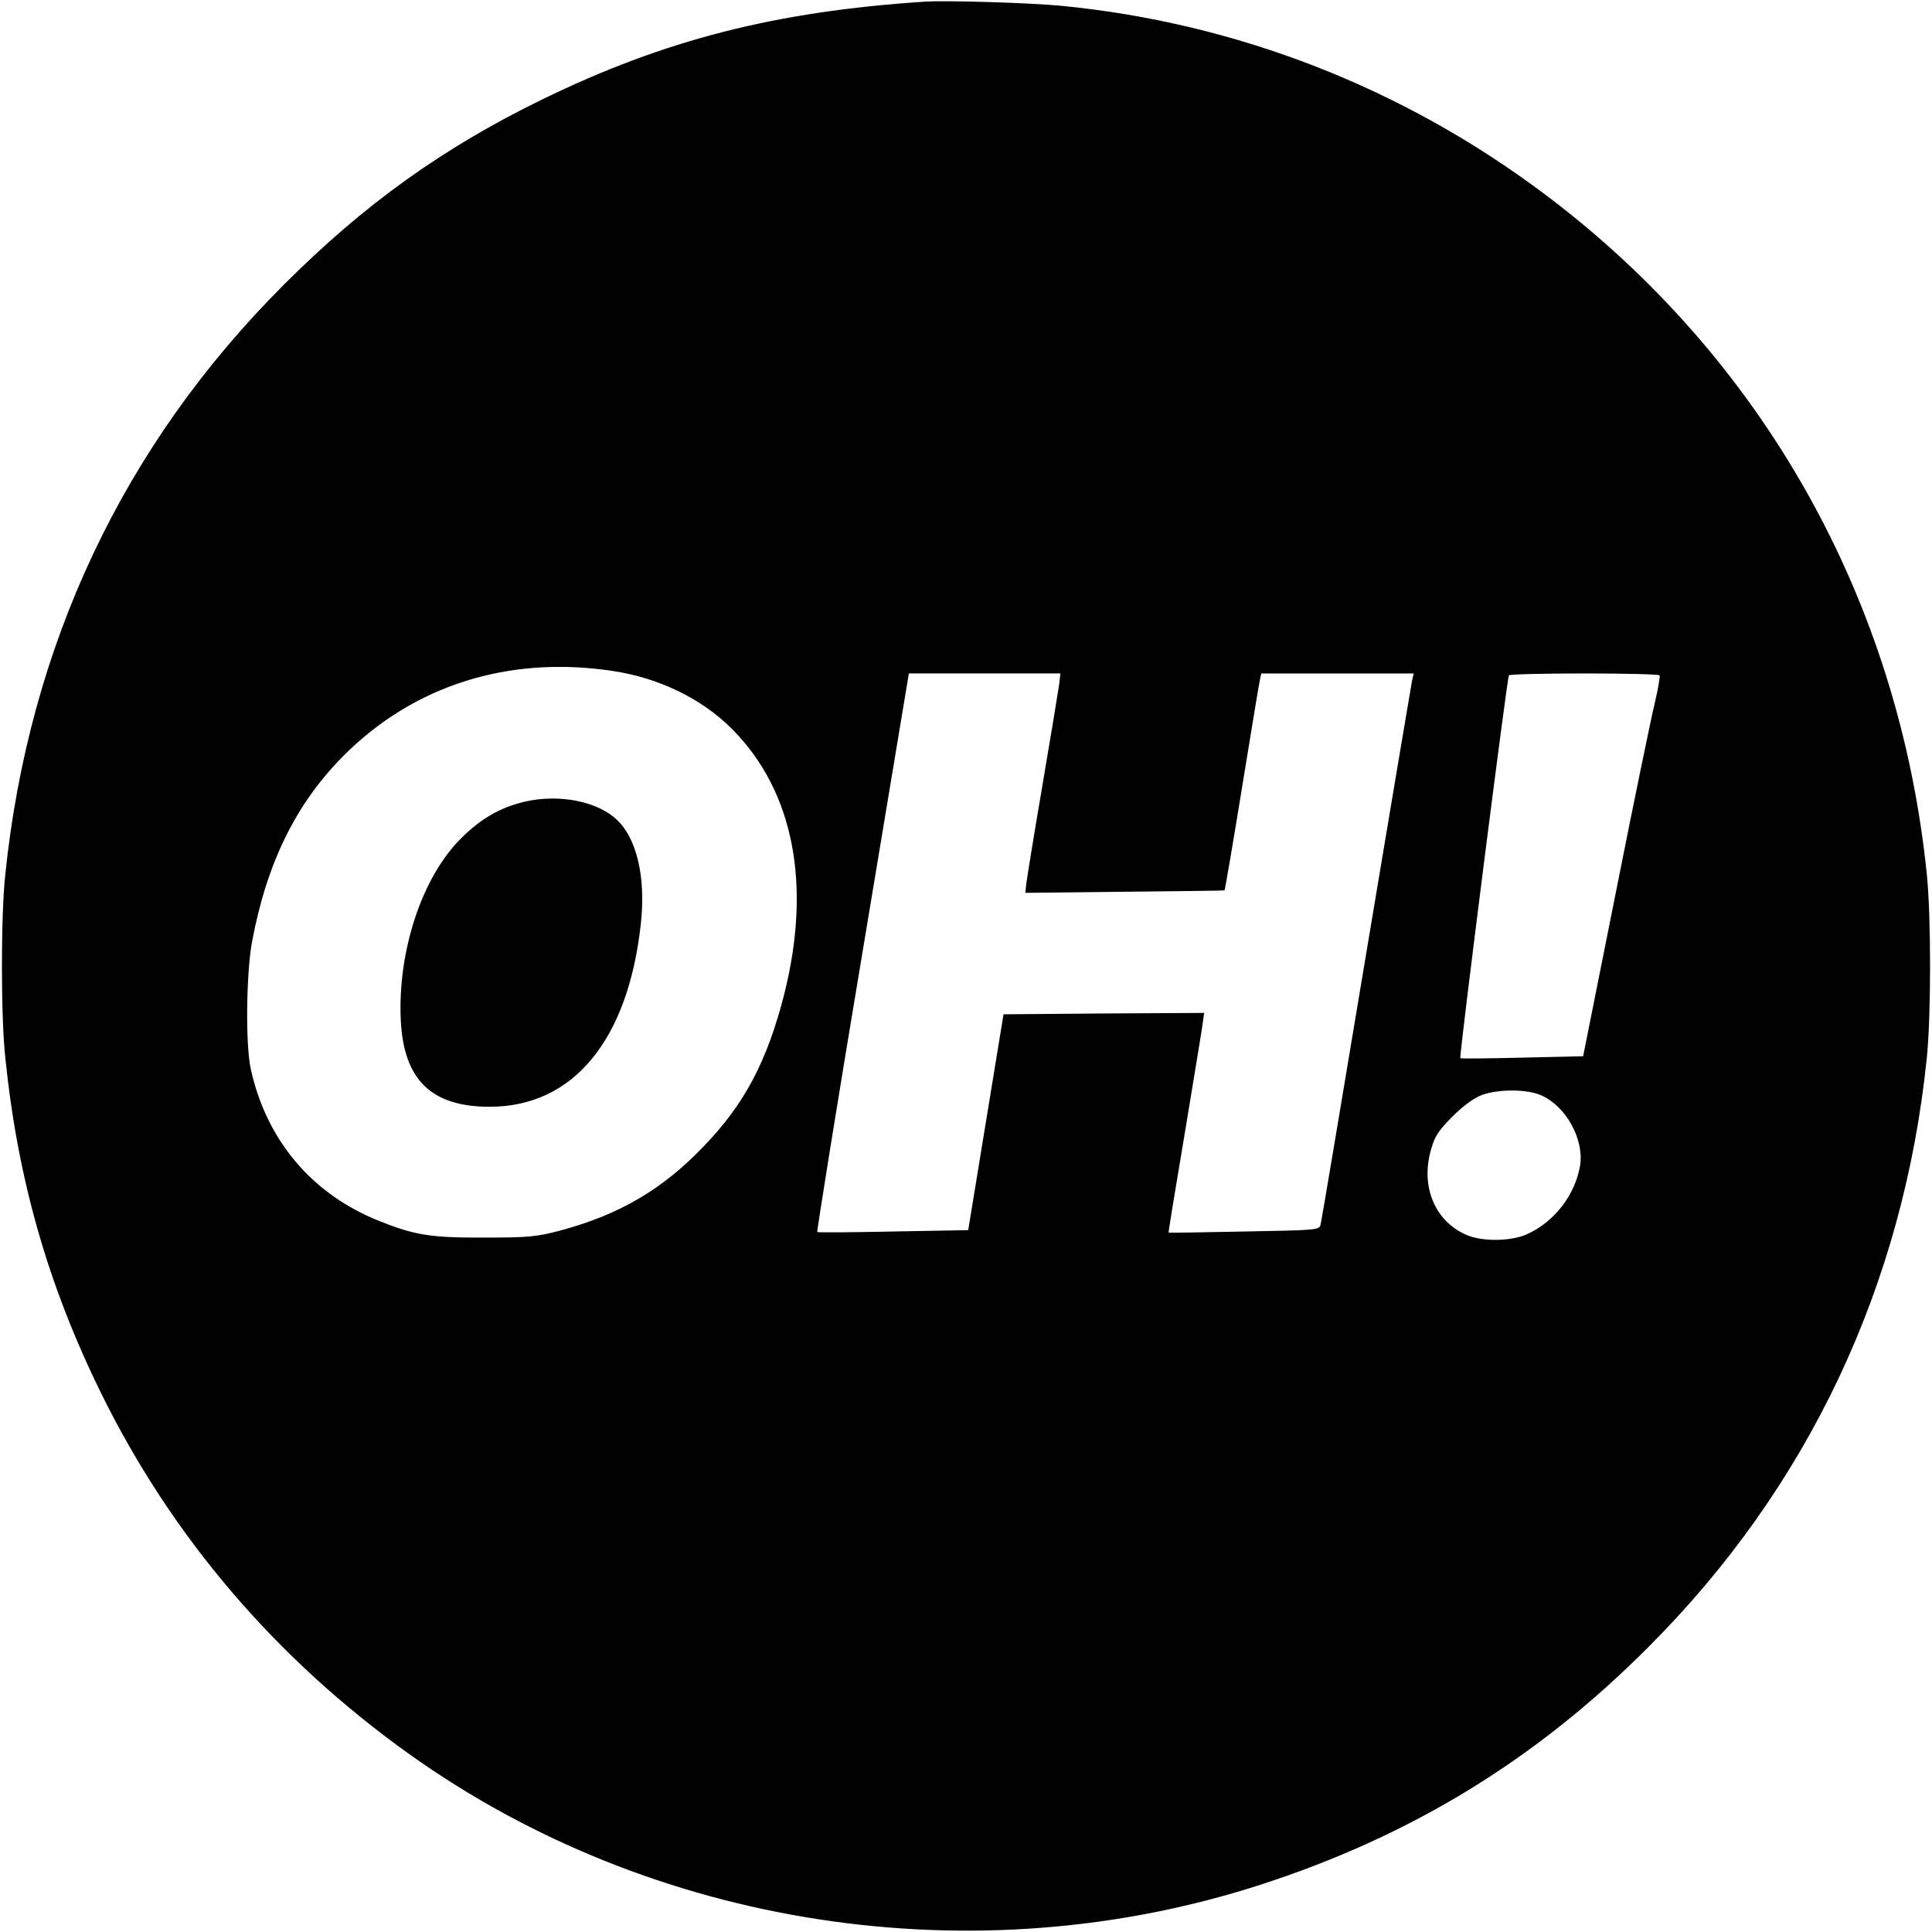
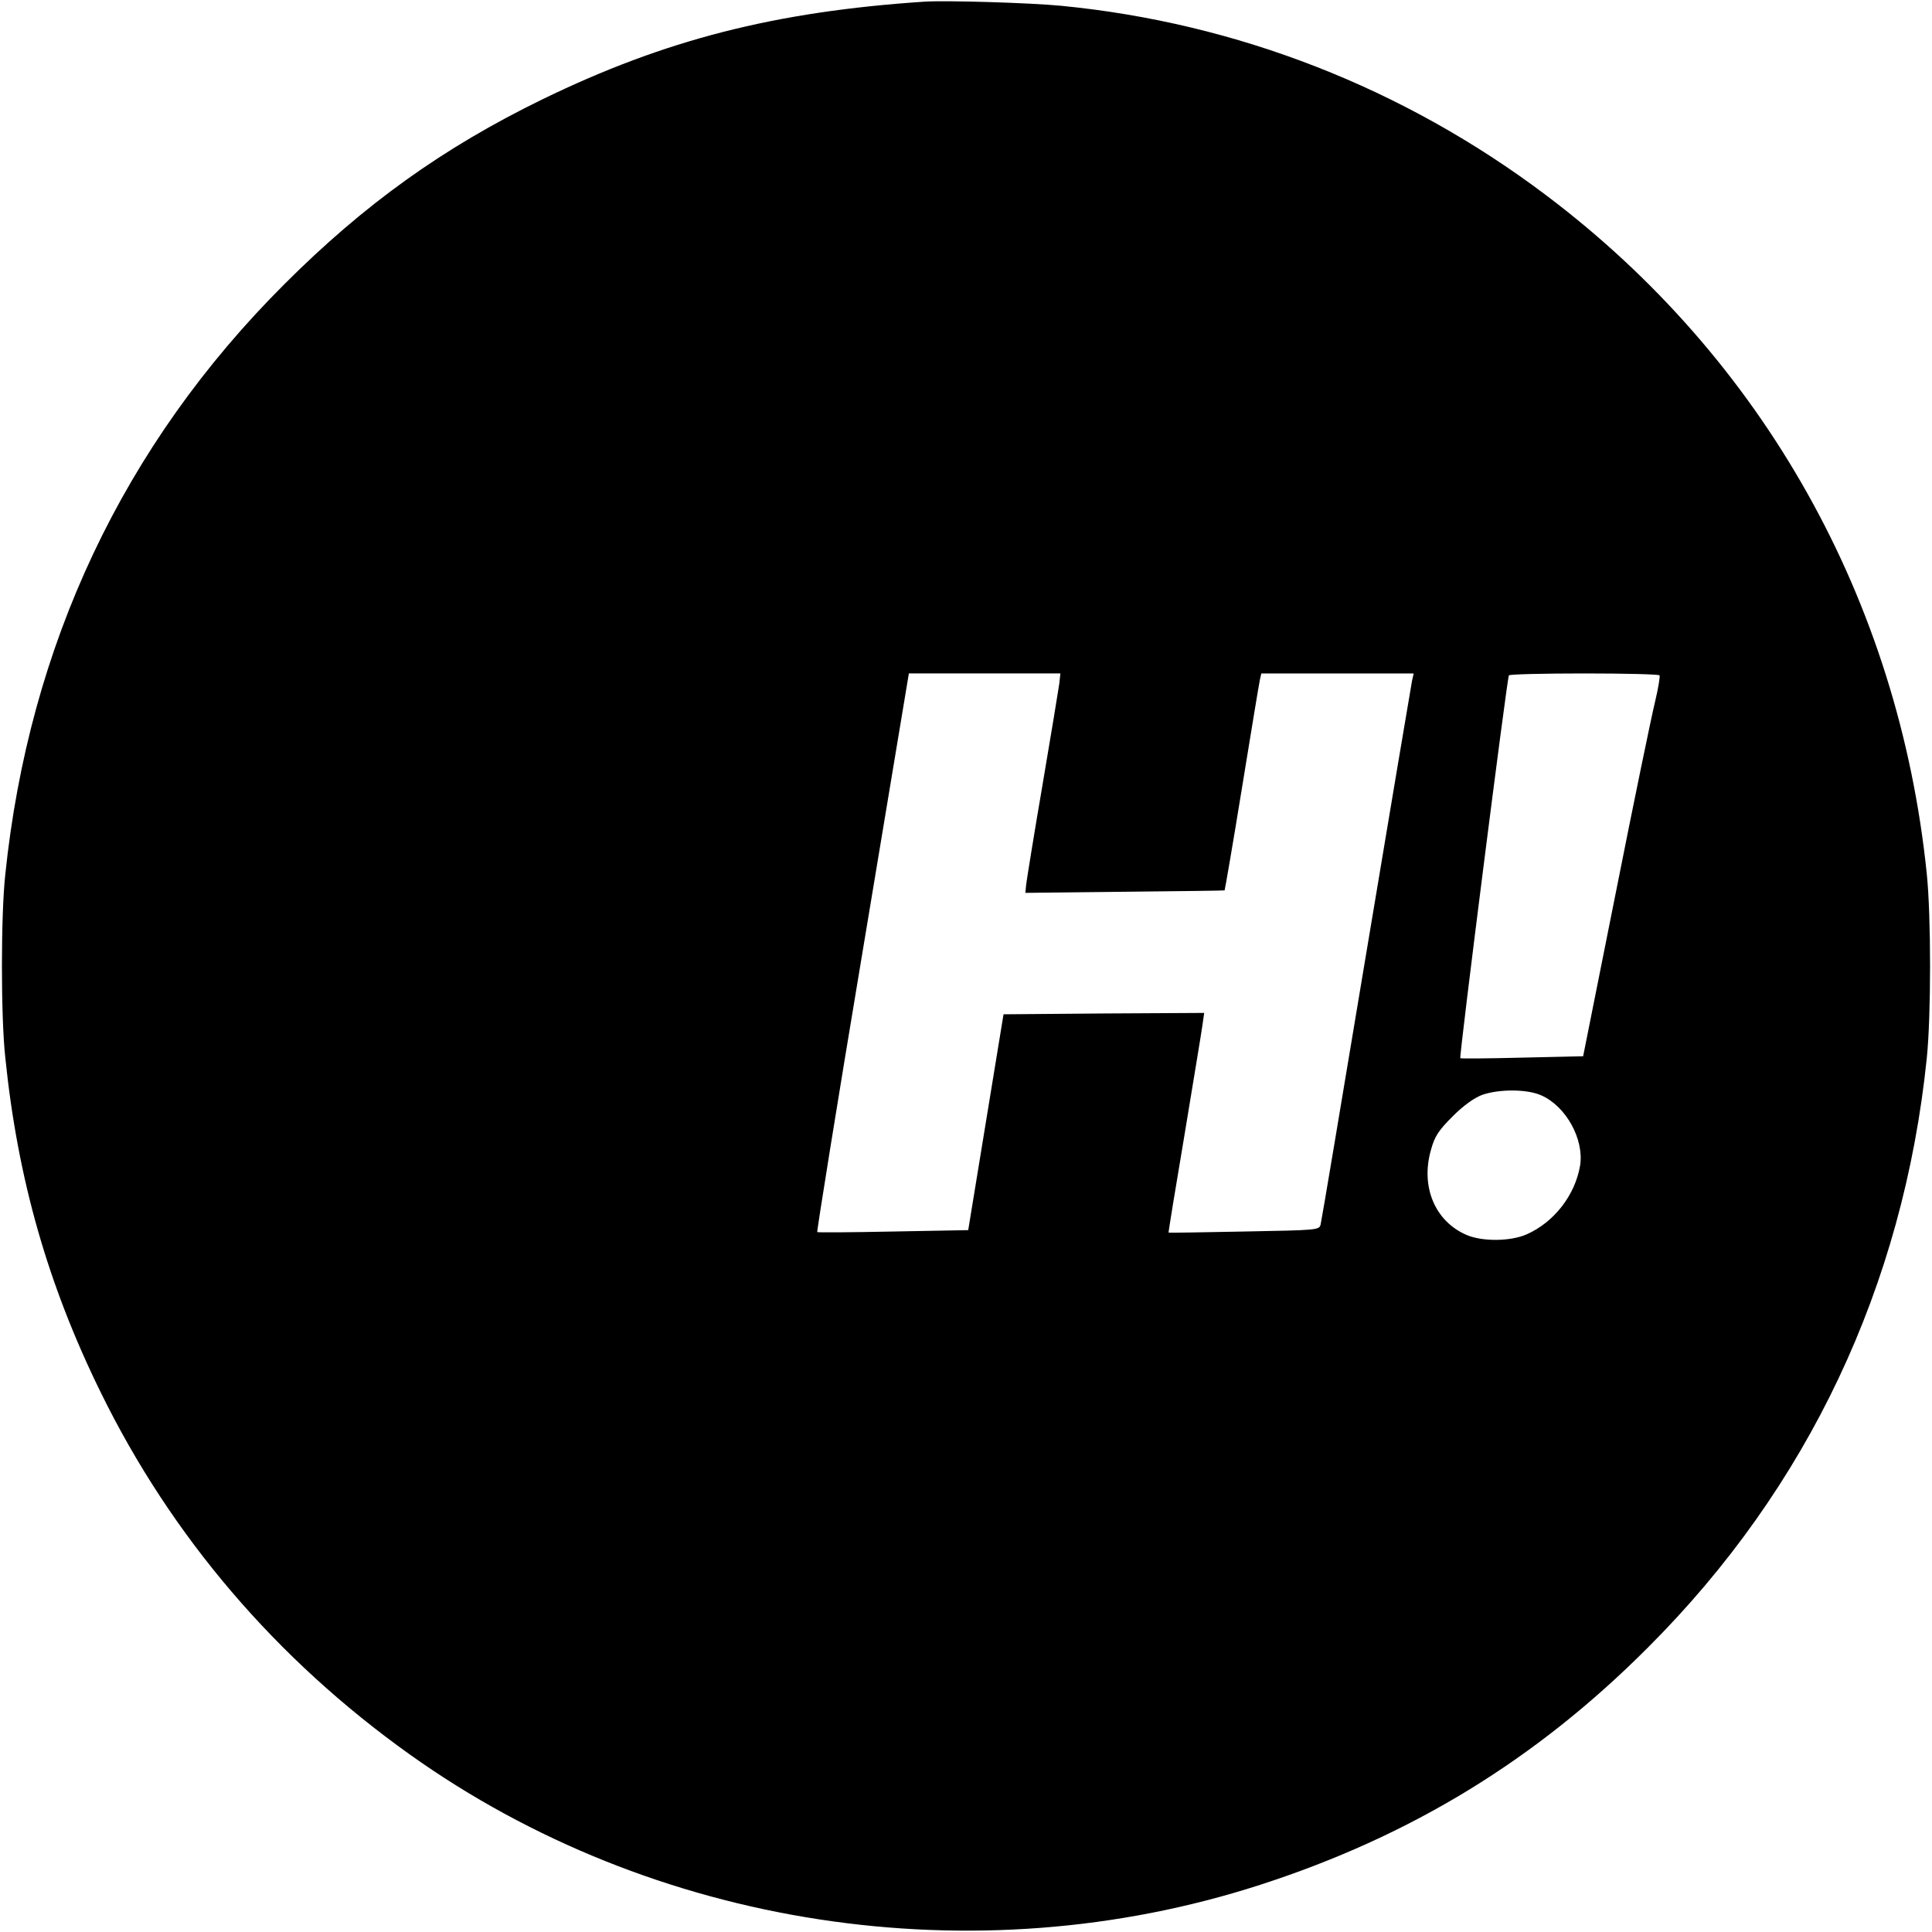
<svg xmlns="http://www.w3.org/2000/svg" version="1.0" width="700pt" height="700pt" viewBox="0 0 700 700" preserveAspectRatio="xMidYMid meet">
  <g transform="translate(0,700) scale(0.1,-0.1)" fill="#000000" stroke="none">
-     <path d="M3350 6994 c-542 -36 -941 -138 -1385 -354 -361 -176 -646 -381 -935 -670 -583 -582 -925 -1307 -1011 -2140 -16 -148 -16 -512 0 -660 45 -443 155 -826 346 -1215 256 -522 635 -966 1120 -1312 881 -628 2045 -807 3081 -472 547 177 999 453 1404 859 581 580 926 1311 1011 2135 16 154 16 516 0 670 -102 991 -593 1866 -1381 2459 -514 387 -1118 623 -1755 685 -115 11 -414 20 -495 15z m-1130 -2425 c167 -25 322 -100 431 -209 224 -224 291 -563 190 -964 -62 -241 -142 -394 -290 -548 -150 -157 -305 -248 -519 -306 -87 -23 -116 -26 -277 -26 -195 -1 -254 9 -383 61 -242 97 -406 291 -463 548 -20 87 -17 347 4 462 53 285 159 501 330 673 255 257 600 366 977 309z m1618 -46 c-3 -21 -30 -186 -61 -368 -31 -181 -57 -343 -59 -360 l-3 -30 360 4 c198 2 361 4 362 5 1 1 30 168 63 372 33 203 62 379 65 392 l5 22 276 0 276 0 -6 -27 c-3 -16 -78 -460 -166 -988 -88 -528 -162 -970 -165 -981 -5 -21 -10 -21 -277 -26 -150 -3 -274 -5 -274 -4 -1 1 25 161 58 356 32 195 62 374 65 398 l6 42 -364 -2 -363 -3 -64 -391 -64 -391 -272 -5 c-149 -3 -273 -4 -275 -2 -2 2 71 458 164 1014 l168 1010 275 0 274 0 -4 -37z m2175 30 c2 -5 -5 -48 -17 -98 -12 -49 -76 -358 -141 -686 l-119 -596 -221 -5 c-121 -3 -222 -4 -224 -2 -5 4 169 1375 176 1387 2 4 125 7 273 7 148 0 271 -3 273 -7z m-428 -1522 c90 -40 155 -160 140 -254 -18 -107 -94 -205 -193 -249 -58 -26 -160 -27 -217 -3 -116 49 -169 176 -130 310 13 48 28 70 78 120 40 40 78 67 107 78 63 22 165 21 215 -2z" />
-     <path d="M1904 4096 c-91 -21 -161 -61 -235 -135 -140 -140 -228 -406 -217 -655 10 -218 110 -316 322 -316 303 0 502 241 548 664 18 166 -14 305 -85 374 -70 68 -208 96 -333 68z" />
+     <path d="M3350 6994 c-542 -36 -941 -138 -1385 -354 -361 -176 -646 -381 -935 -670 -583 -582 -925 -1307 -1011 -2140 -16 -148 -16 -512 0 -660 45 -443 155 -826 346 -1215 256 -522 635 -966 1120 -1312 881 -628 2045 -807 3081 -472 547 177 999 453 1404 859 581 580 926 1311 1011 2135 16 154 16 516 0 670 -102 991 -593 1866 -1381 2459 -514 387 -1118 623 -1755 685 -115 11 -414 20 -495 15z m-1130 -2425 z m1618 -46 c-3 -21 -30 -186 -61 -368 -31 -181 -57 -343 -59 -360 l-3 -30 360 4 c198 2 361 4 362 5 1 1 30 168 63 372 33 203 62 379 65 392 l5 22 276 0 276 0 -6 -27 c-3 -16 -78 -460 -166 -988 -88 -528 -162 -970 -165 -981 -5 -21 -10 -21 -277 -26 -150 -3 -274 -5 -274 -4 -1 1 25 161 58 356 32 195 62 374 65 398 l6 42 -364 -2 -363 -3 -64 -391 -64 -391 -272 -5 c-149 -3 -273 -4 -275 -2 -2 2 71 458 164 1014 l168 1010 275 0 274 0 -4 -37z m2175 30 c2 -5 -5 -48 -17 -98 -12 -49 -76 -358 -141 -686 l-119 -596 -221 -5 c-121 -3 -222 -4 -224 -2 -5 4 169 1375 176 1387 2 4 125 7 273 7 148 0 271 -3 273 -7z m-428 -1522 c90 -40 155 -160 140 -254 -18 -107 -94 -205 -193 -249 -58 -26 -160 -27 -217 -3 -116 49 -169 176 -130 310 13 48 28 70 78 120 40 40 78 67 107 78 63 22 165 21 215 -2z" />
  </g>
</svg>